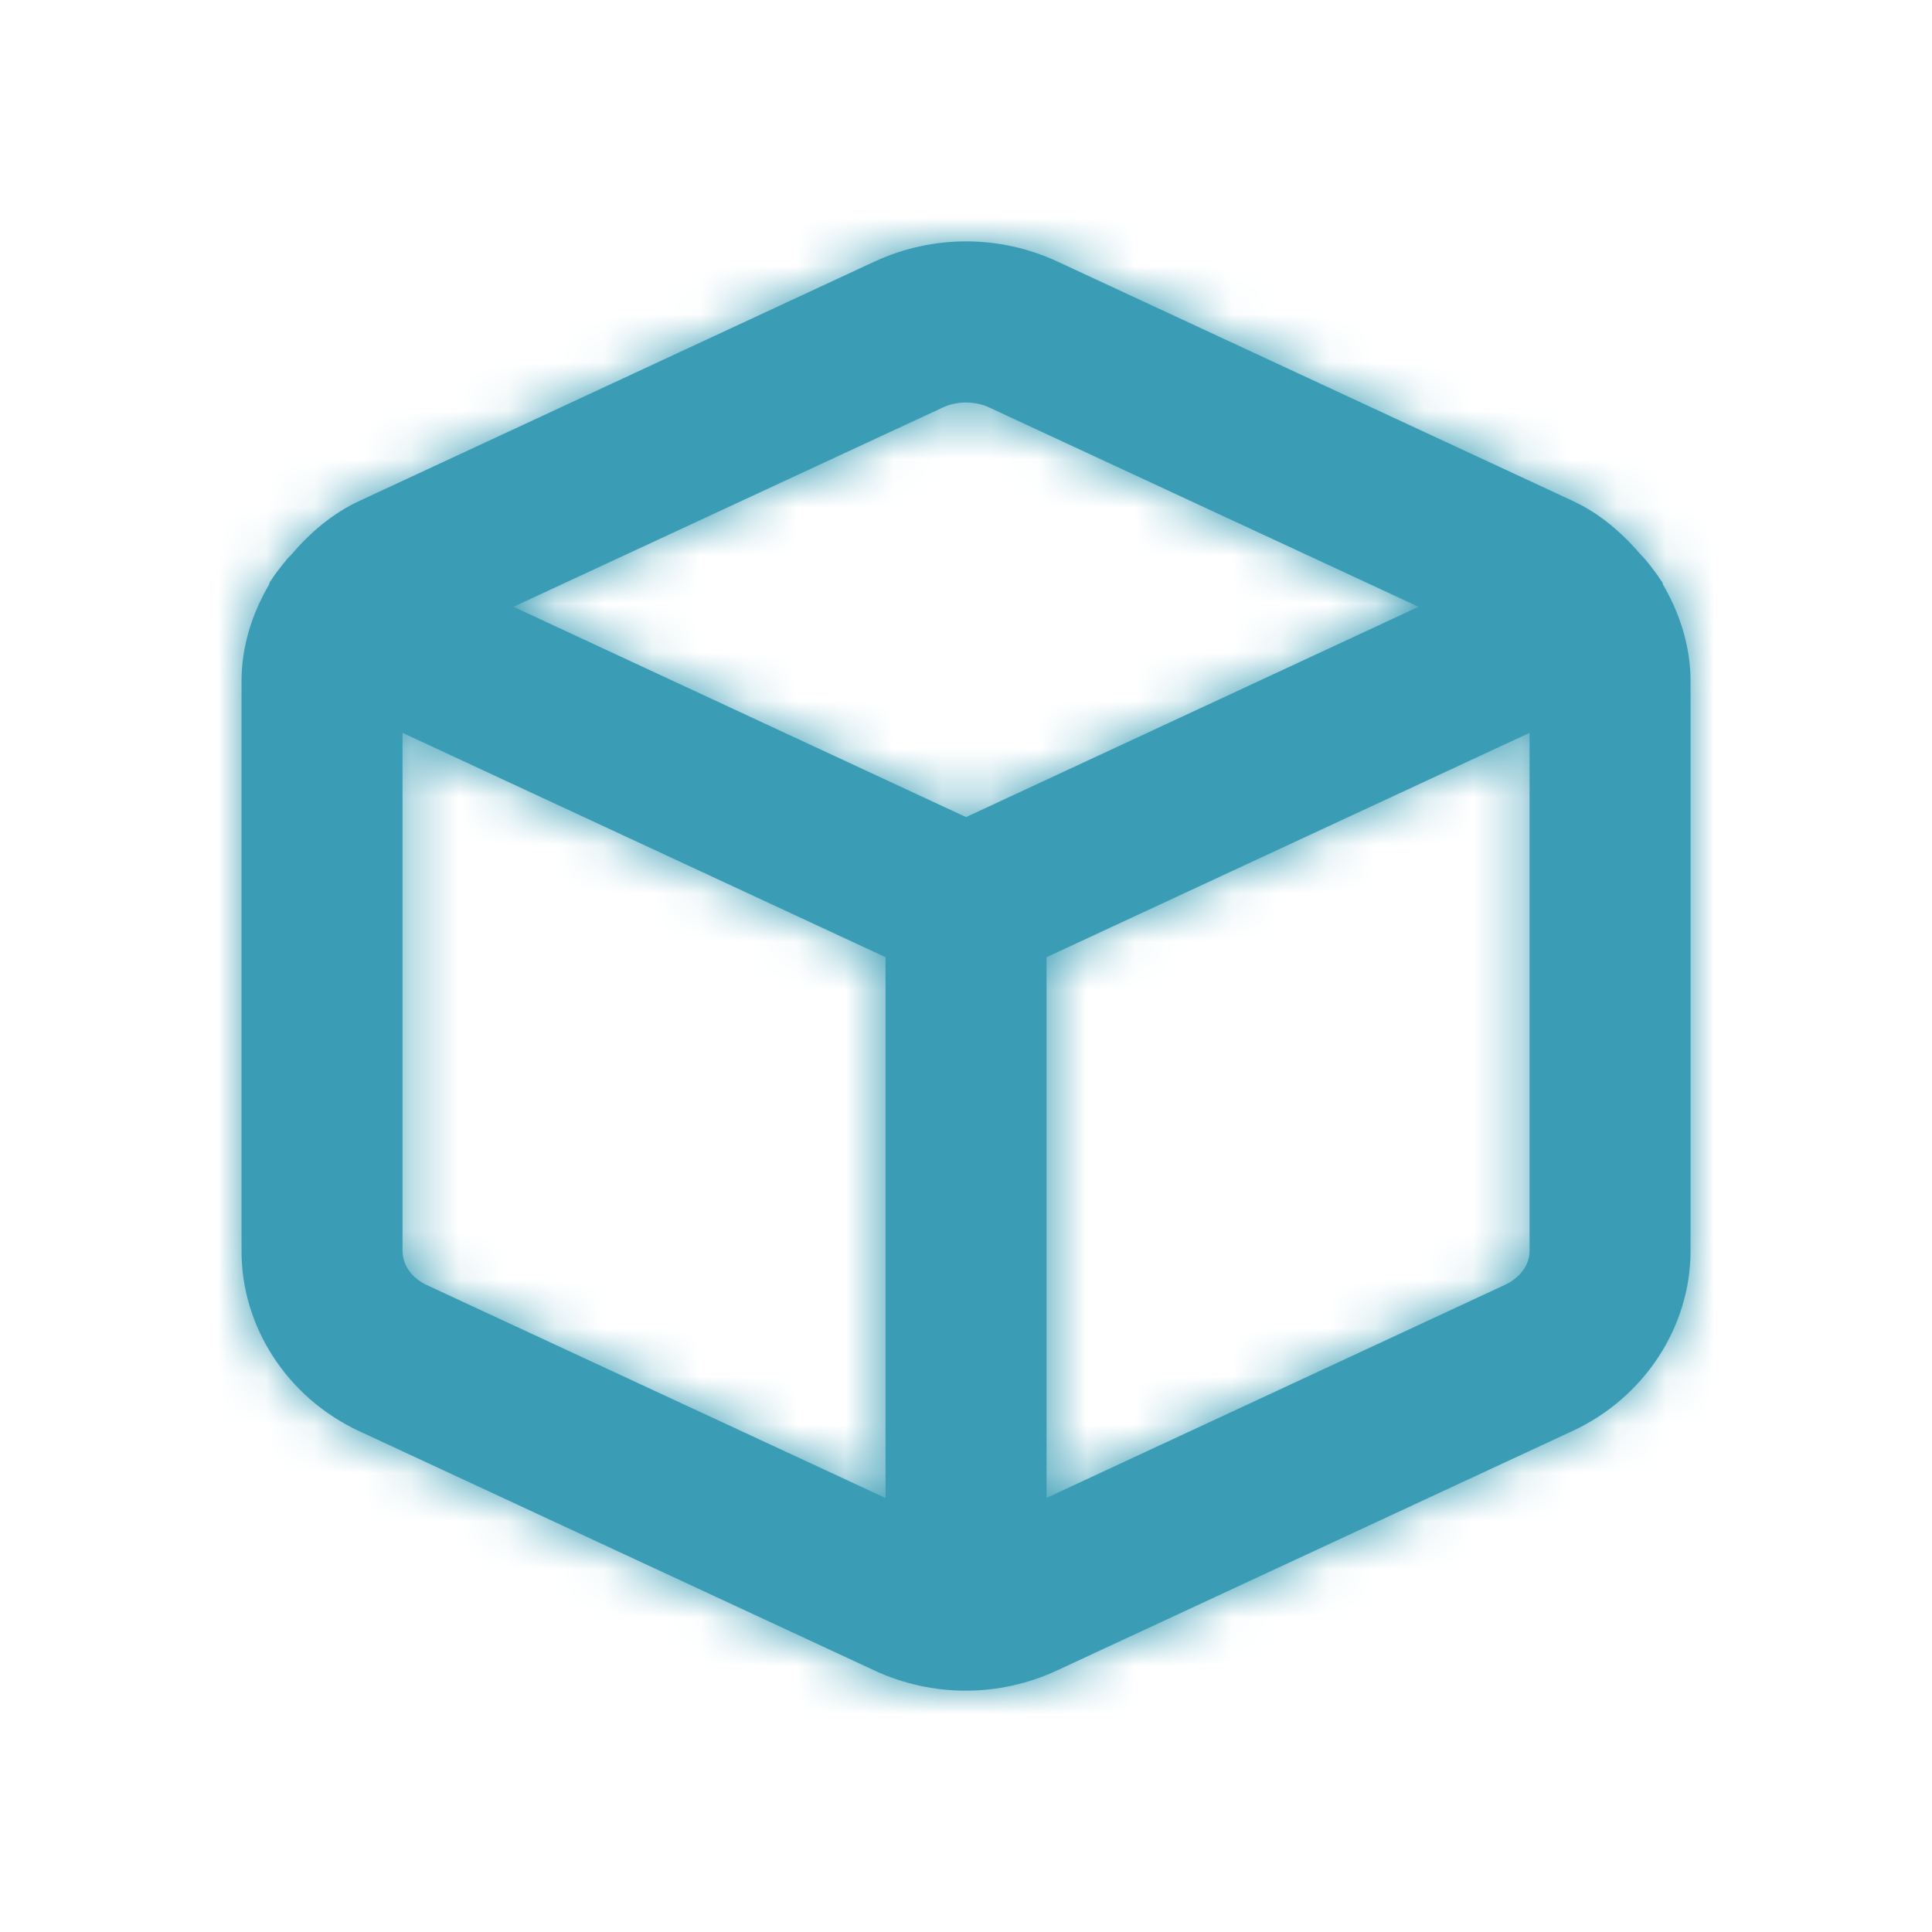
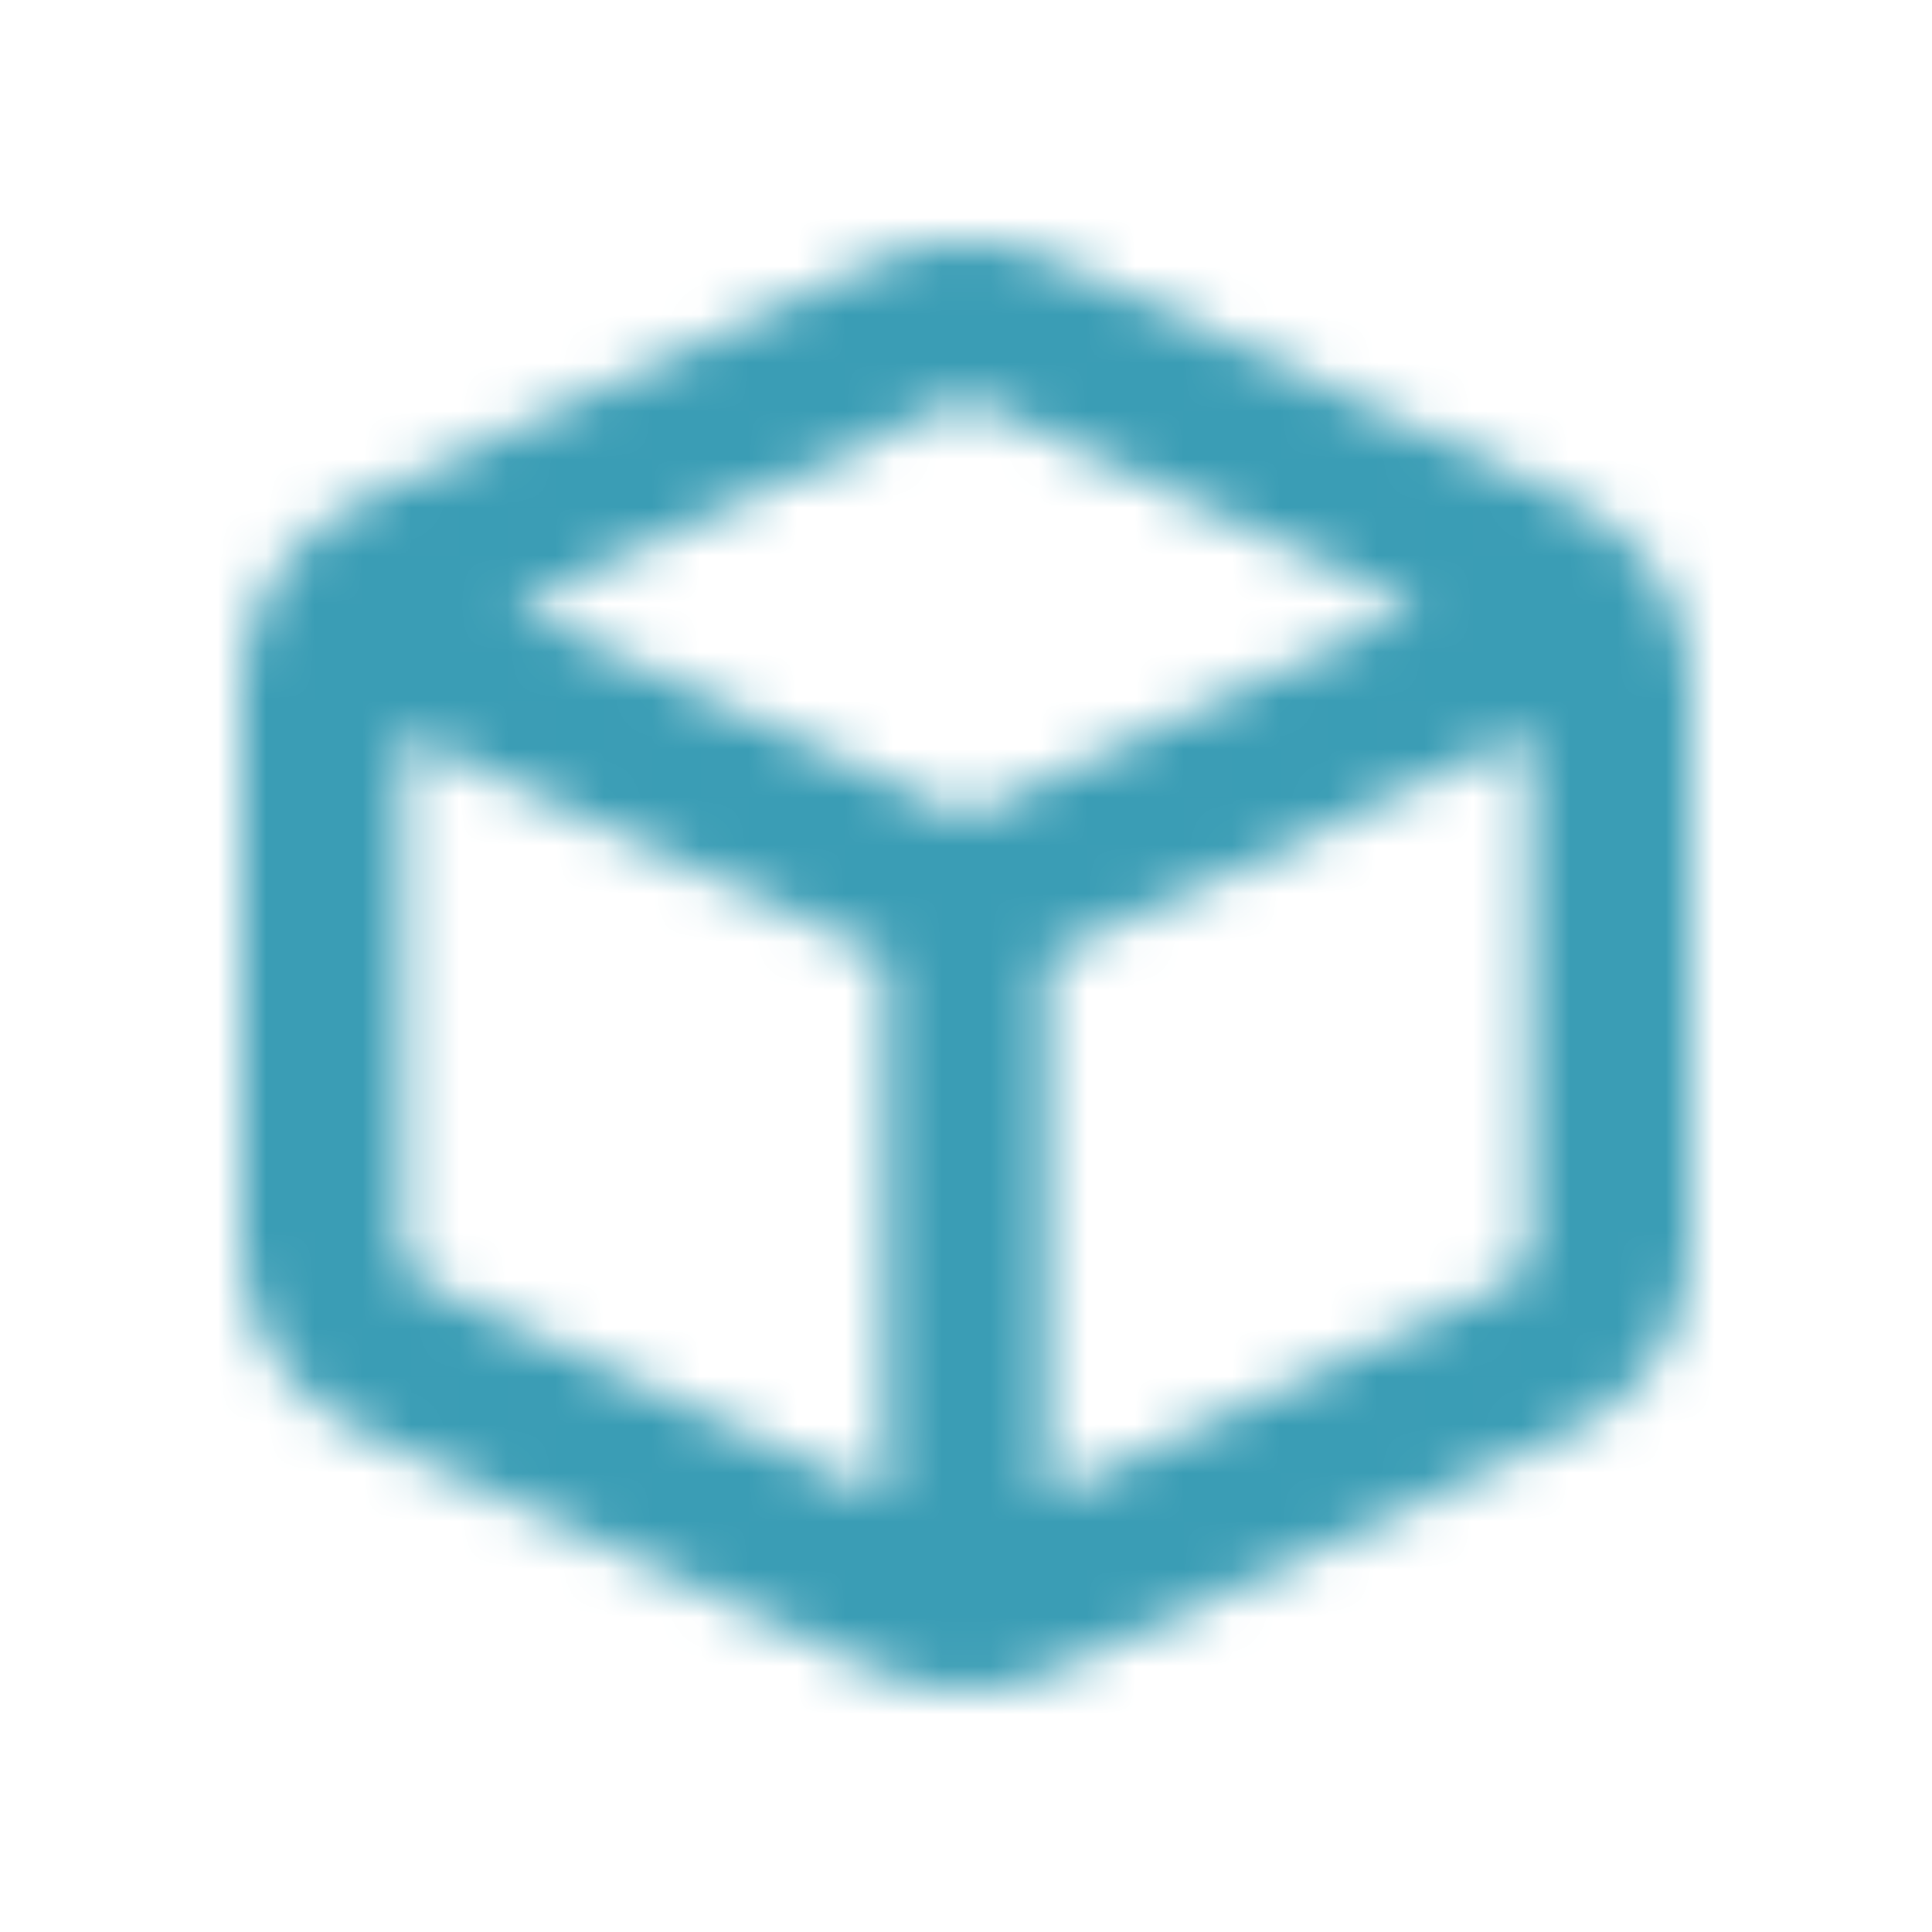
<svg xmlns="http://www.w3.org/2000/svg" width="40" height="40" viewBox="0 0 40 40" fill="none">
  <g id="Icon/Outline/cube">
-     <path id="Mask" fill-rule="evenodd" clip-rule="evenodd" d="M31.151 26.605L21.668 31.012V19.818L31.668 15.173V25.898C31.668 26.188 31.471 26.458 31.151 26.605ZM8.839 26.607C8.524 26.46 8.331 26.19 8.334 25.887V15.173L18.334 19.818V31.015L8.839 26.607ZM19.513 8.44C19.664 8.368 19.833 8.333 20.001 8.333C20.168 8.333 20.336 8.368 20.488 8.44L29.369 12.563L20.001 16.917L10.631 12.563L19.513 8.44ZM34.428 12.098C34.423 12.085 34.424 12.07 34.418 12.057C34.413 12.043 34.399 12.035 34.391 12.022C34.314 11.895 34.221 11.783 34.133 11.667C34.081 11.61 34.039 11.547 33.983 11.498C33.591 11.038 33.129 10.633 32.556 10.368L21.889 5.413C21.888 5.413 21.886 5.413 21.886 5.412C20.688 4.858 19.313 4.86 18.111 5.413L7.449 10.367C6.876 10.632 6.413 11.035 6.021 11.495C5.959 11.547 5.914 11.617 5.859 11.678C5.773 11.79 5.684 11.898 5.611 12.018C5.603 12.033 5.589 12.043 5.583 12.057C5.576 12.072 5.578 12.087 5.571 12.102C5.219 12.705 5.001 13.383 5.001 14.097V25.875C4.988 27.458 5.941 28.932 7.431 29.628L18.096 34.582C18.699 34.863 19.346 35.003 19.994 35.003C20.641 35.003 21.288 34.863 21.889 34.583L32.551 29.63C34.038 28.943 34.999 27.48 35.001 25.9V14.095C34.999 13.382 34.781 12.703 34.428 12.098Z" fill="#3A9DB5" />
    <mask id="mask0_1152_6333" style="mask-type:alpha" maskUnits="userSpaceOnUse" x="5" y="4" width="31" height="32">
      <path id="Mask_2" fill-rule="evenodd" clip-rule="evenodd" d="M31.151 26.605L21.668 31.012V19.818L31.668 15.173V25.898C31.668 26.188 31.471 26.458 31.151 26.605ZM8.839 26.607C8.524 26.46 8.331 26.19 8.334 25.887V15.173L18.334 19.818V31.015L8.839 26.607ZM19.513 8.44C19.664 8.368 19.833 8.333 20.001 8.333C20.168 8.333 20.336 8.368 20.488 8.44L29.369 12.563L20.001 16.917L10.631 12.563L19.513 8.44ZM34.428 12.098C34.423 12.085 34.424 12.07 34.418 12.057C34.413 12.043 34.399 12.035 34.391 12.022C34.314 11.895 34.221 11.783 34.133 11.667C34.081 11.61 34.039 11.547 33.983 11.498C33.591 11.038 33.129 10.633 32.556 10.368L21.889 5.413C21.888 5.413 21.886 5.413 21.886 5.412C20.688 4.858 19.313 4.86 18.111 5.413L7.449 10.367C6.876 10.632 6.413 11.035 6.021 11.495C5.959 11.547 5.914 11.617 5.859 11.678C5.773 11.79 5.684 11.898 5.611 12.018C5.603 12.033 5.589 12.043 5.583 12.057C5.576 12.072 5.578 12.087 5.571 12.102C5.219 12.705 5.001 13.383 5.001 14.097V25.875C4.988 27.458 5.941 28.932 7.431 29.628L18.096 34.582C18.699 34.863 19.346 35.003 19.994 35.003C20.641 35.003 21.288 34.863 21.889 34.583L32.551 29.63C34.038 28.943 34.999 27.48 35.001 25.9V14.095C34.999 13.382 34.781 12.703 34.428 12.098Z" fill="white" />
    </mask>
    <g mask="url(#mask0_1152_6333)">
      <g id="ð¨ Color">
        <rect id="Base" width="40" height="40" fill="#3A9DB5" />
      </g>
    </g>
  </g>
</svg>